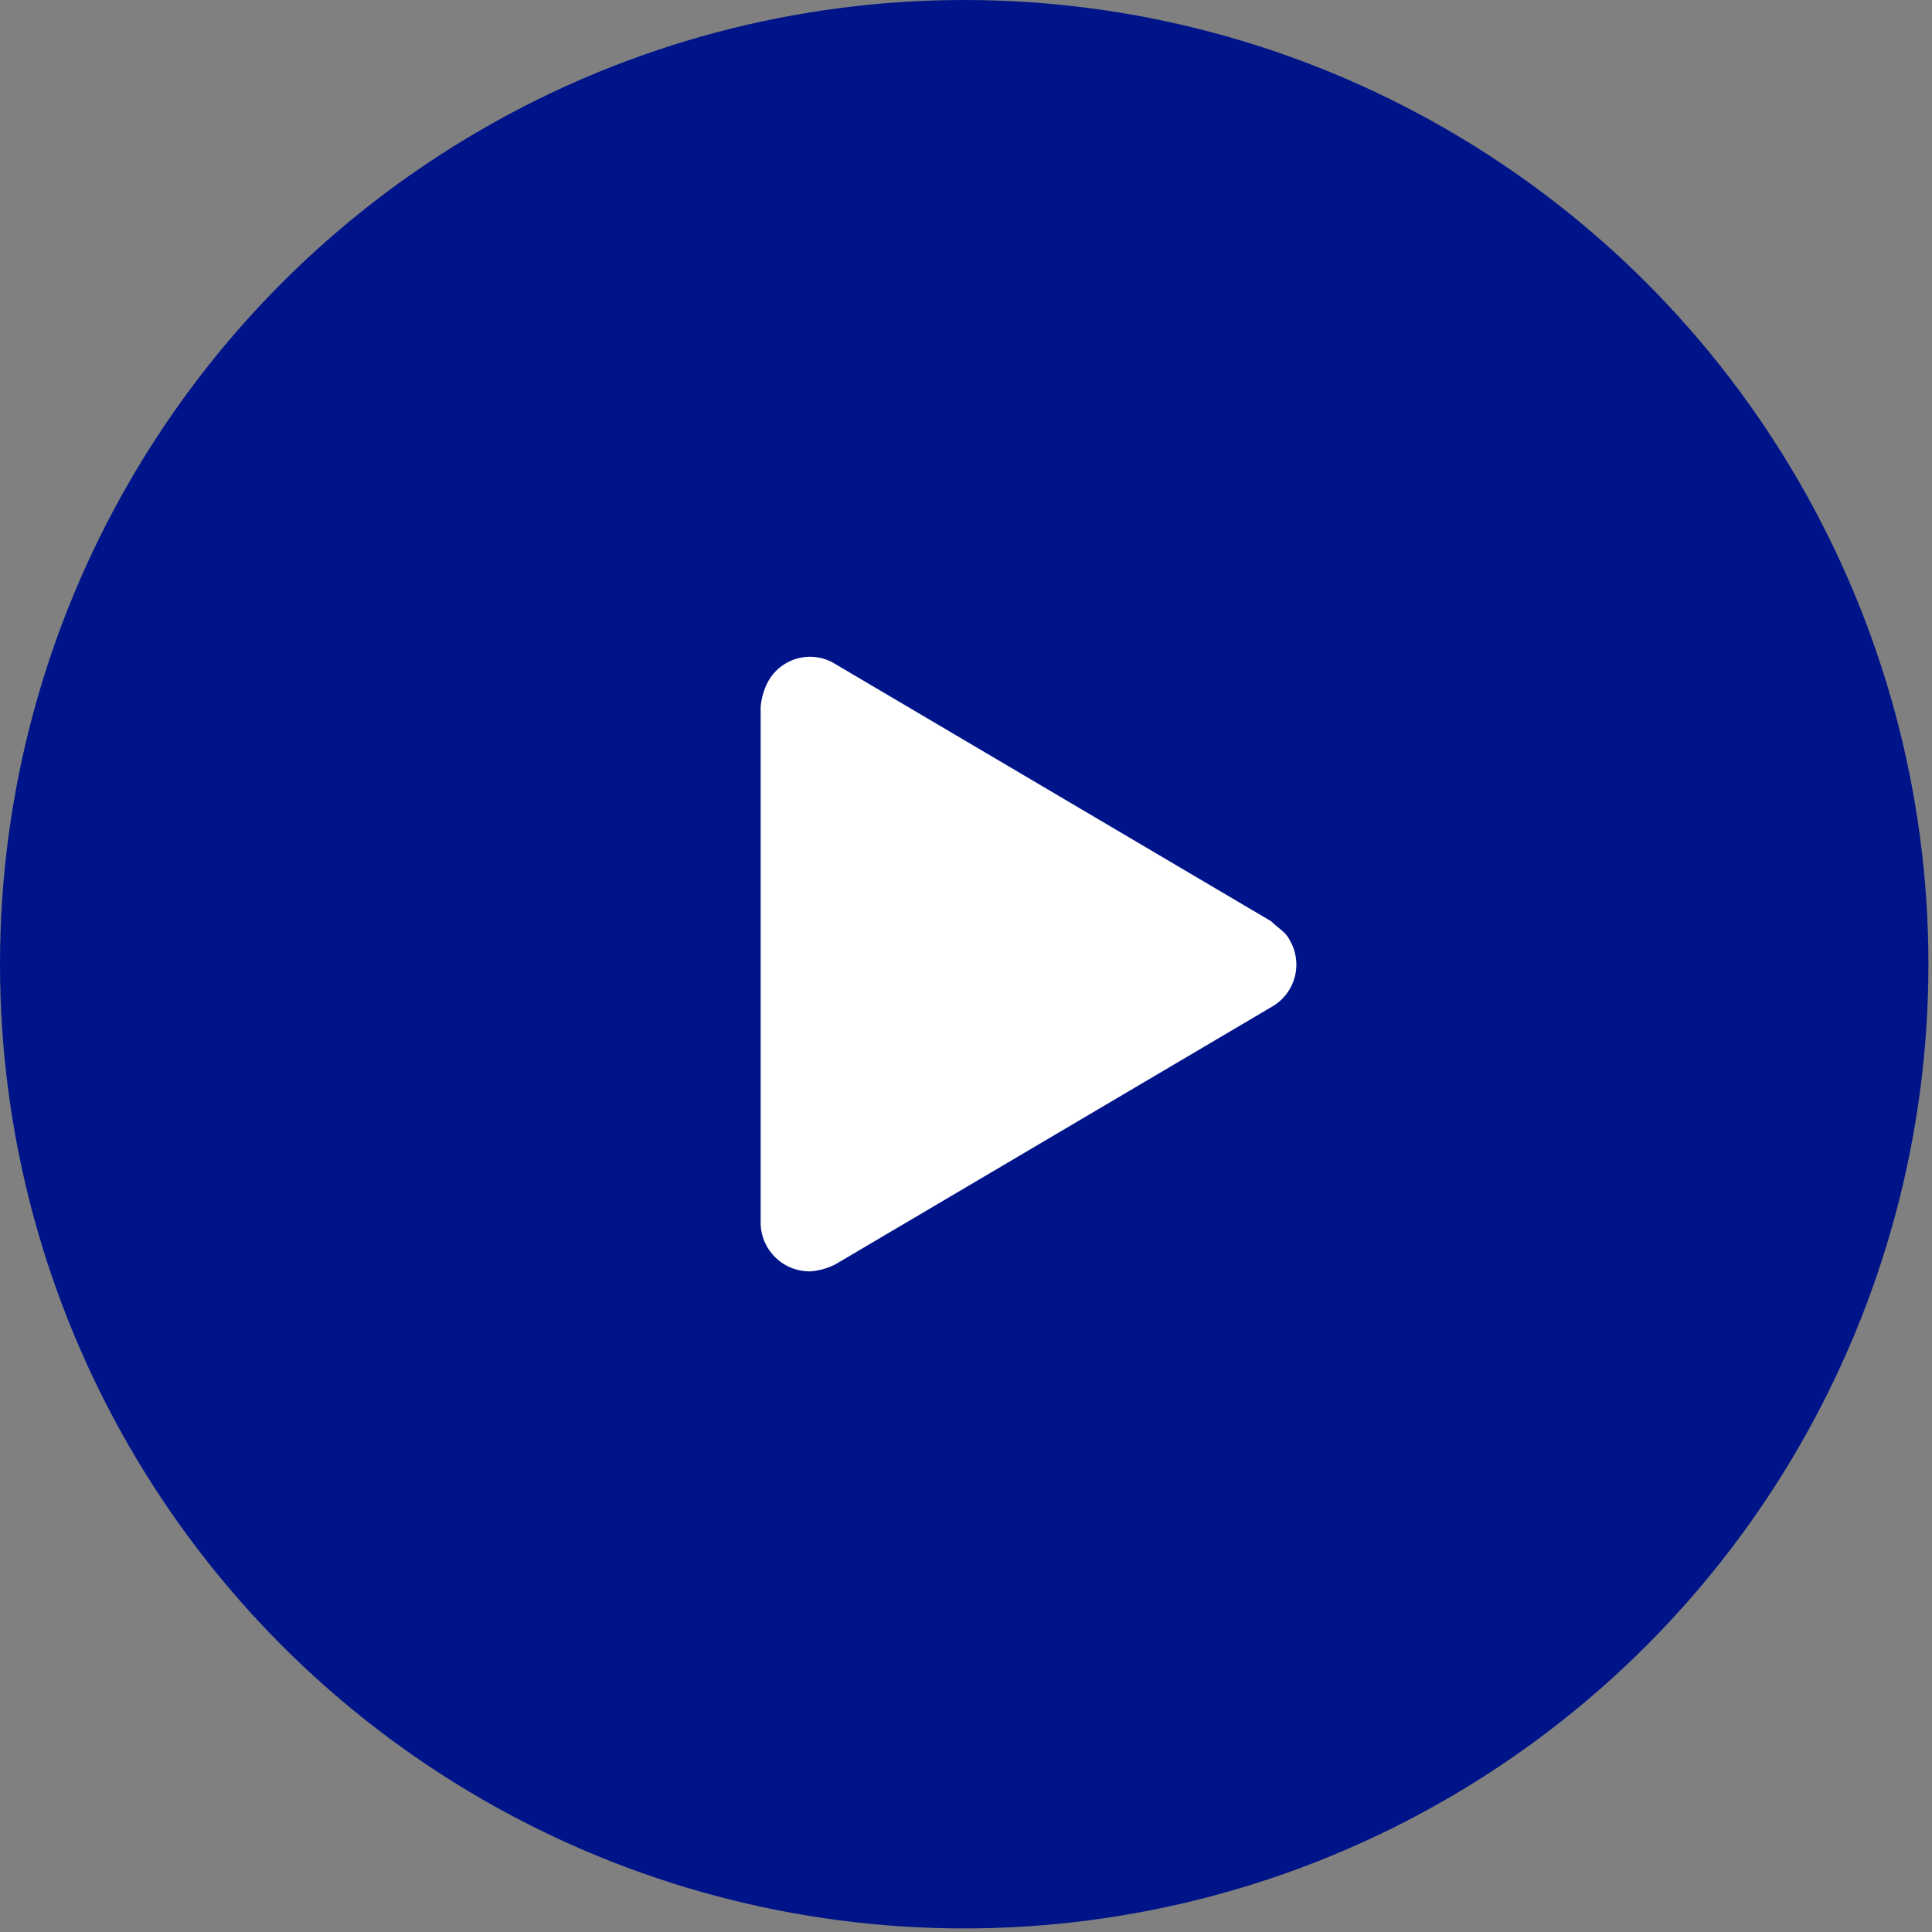
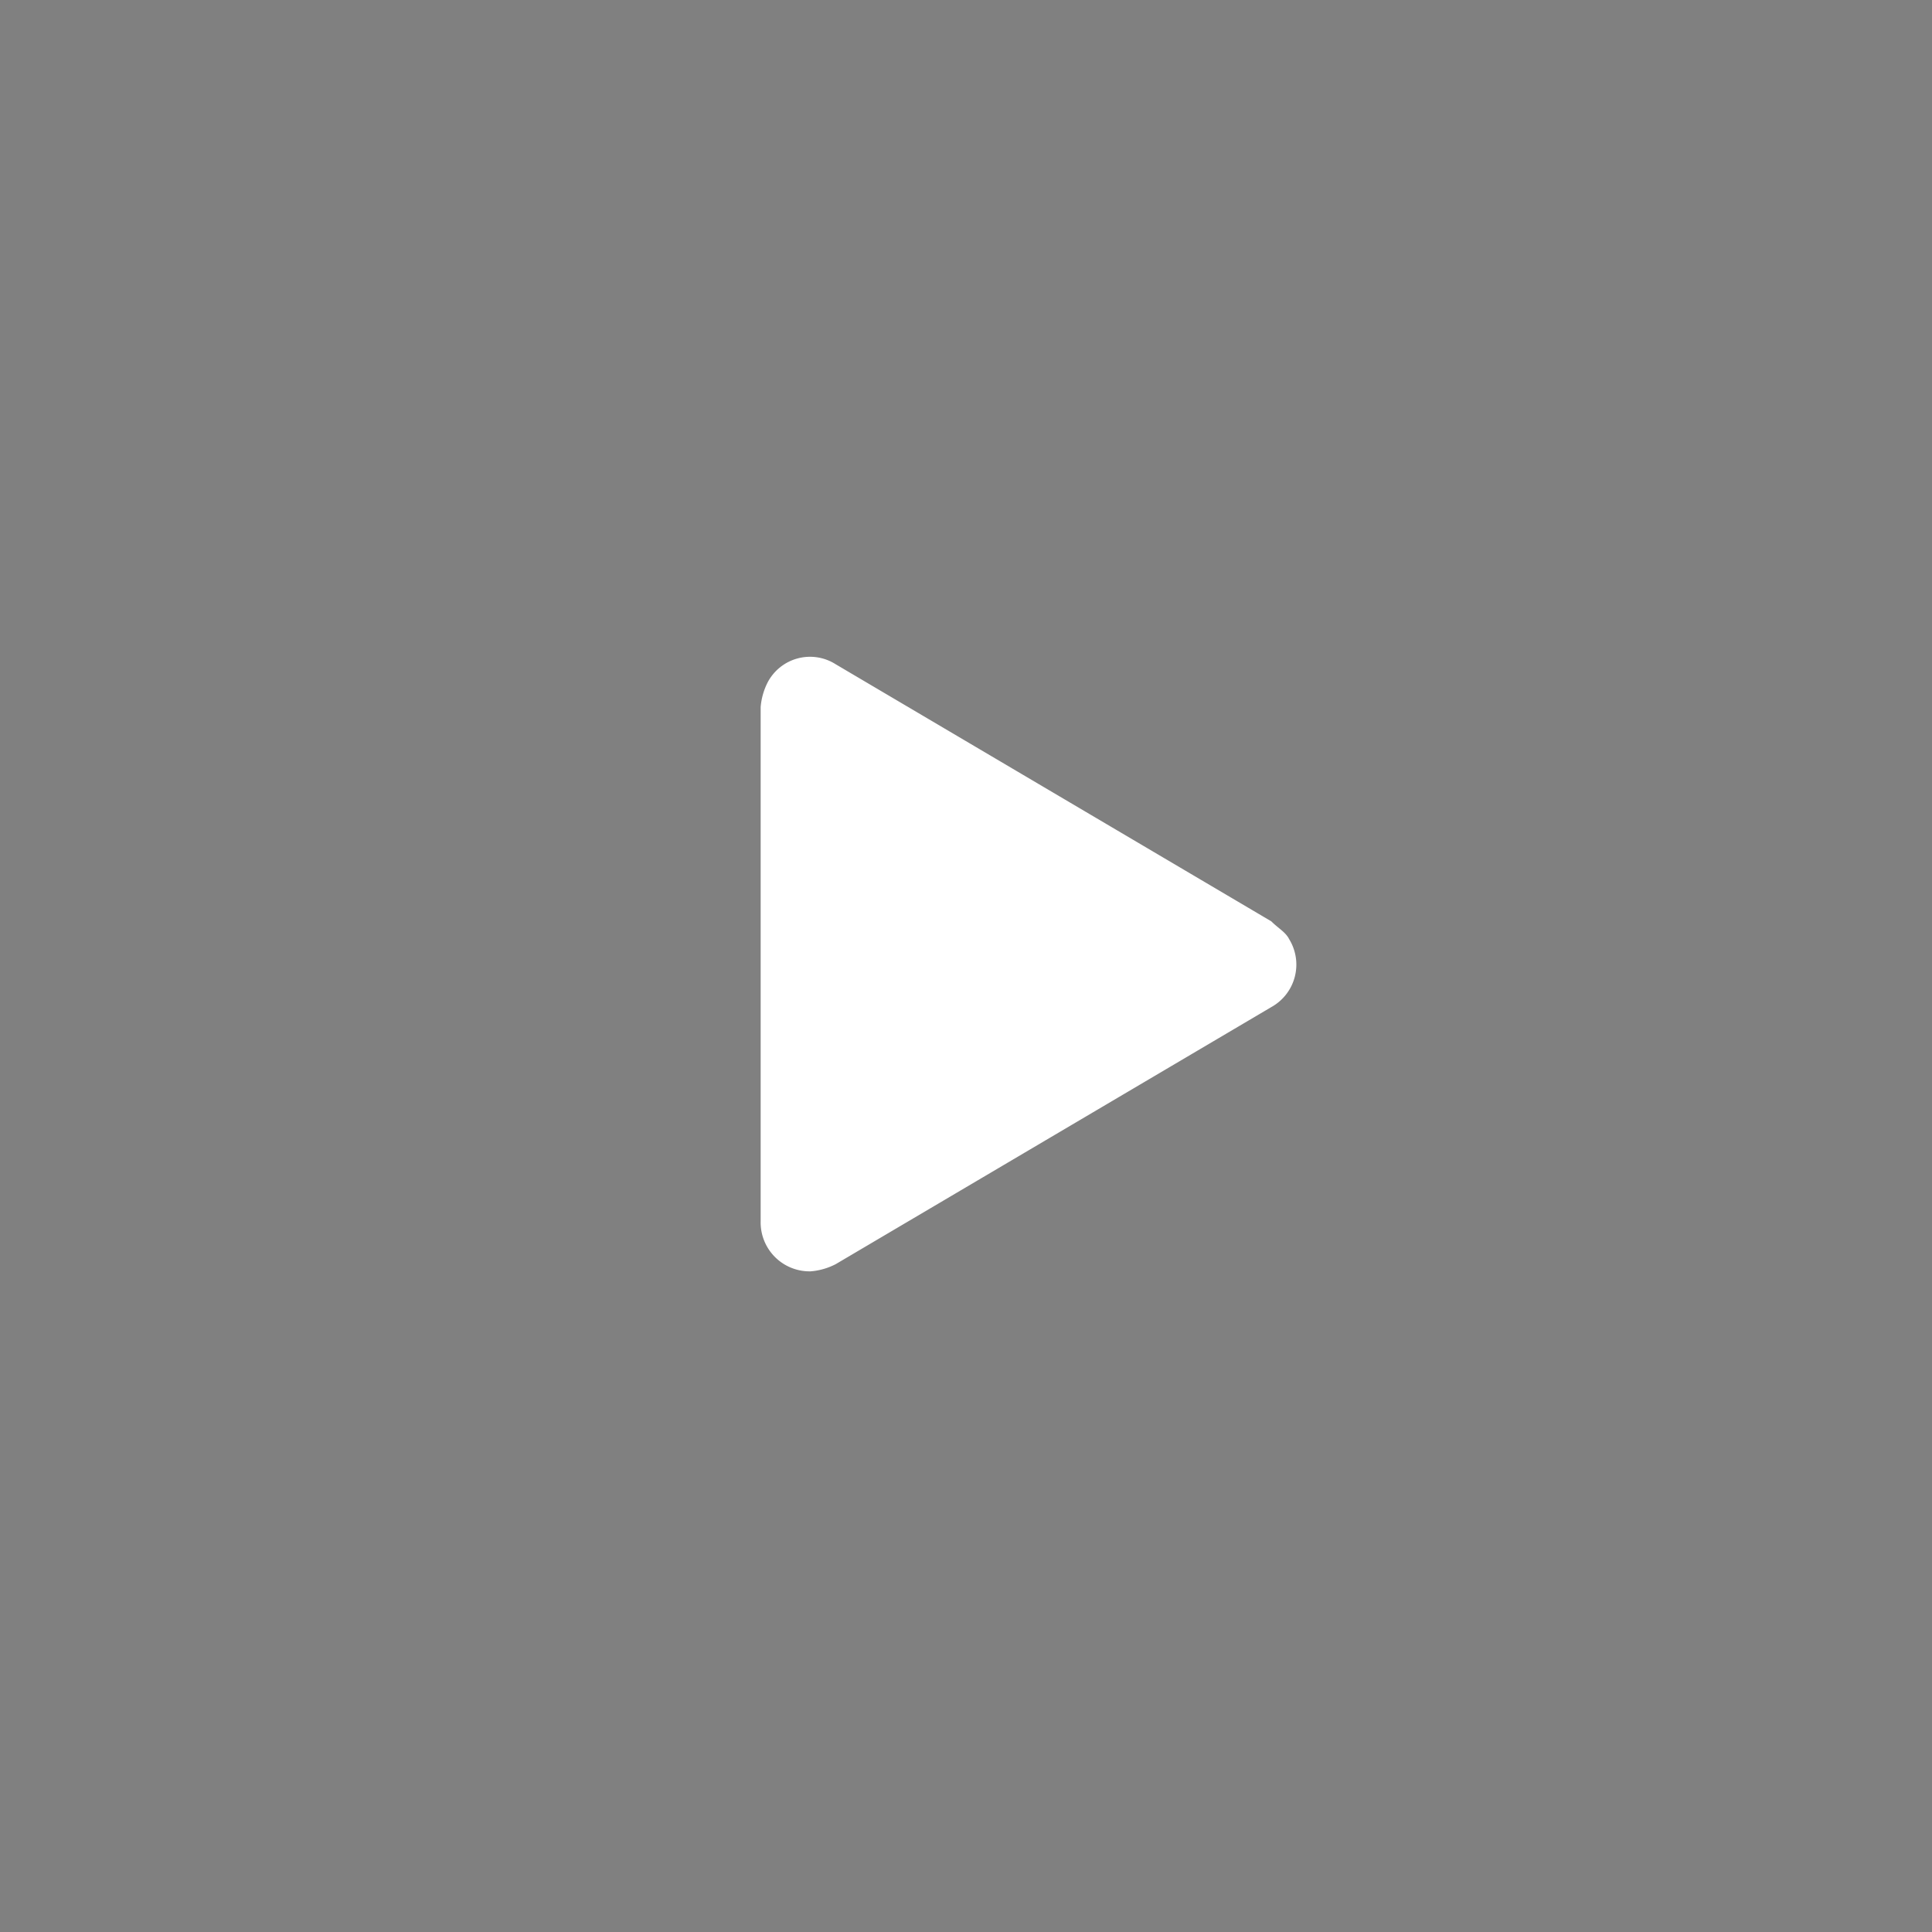
<svg xmlns="http://www.w3.org/2000/svg" id="Layer_1" data-name="Layer 1" viewBox="0 0 54.1 54.1">
  <rect x="0" y="0" width="54.1" height="54.1" fill="#808080" stroke="none" />
  <defs>
    <style>.cls-1{fill:#001489;}.cls-2{fill:#fff;}</style>
  </defs>
  <g id="katman_2" data-name="katman 2">
    <g id="katman_1-2" data-name="katman 1-2">
-       <circle class="cls-1" cx="27" cy="27" r="27" />
      <path class="cls-2" d="M35.6,25.8,23.4,18.6a1.34,1.34,0,0,0-1.9.5,1.85,1.85,0,0,0-.2.7V34.2a1.37,1.37,0,0,0,1.4,1.4,1.85,1.85,0,0,0,.7-.2l12.2-7.2a1.36,1.36,0,0,0,.5-1.9C36,26.1,35.8,26,35.6,25.8Z" />
    </g>
  </g>
</svg>